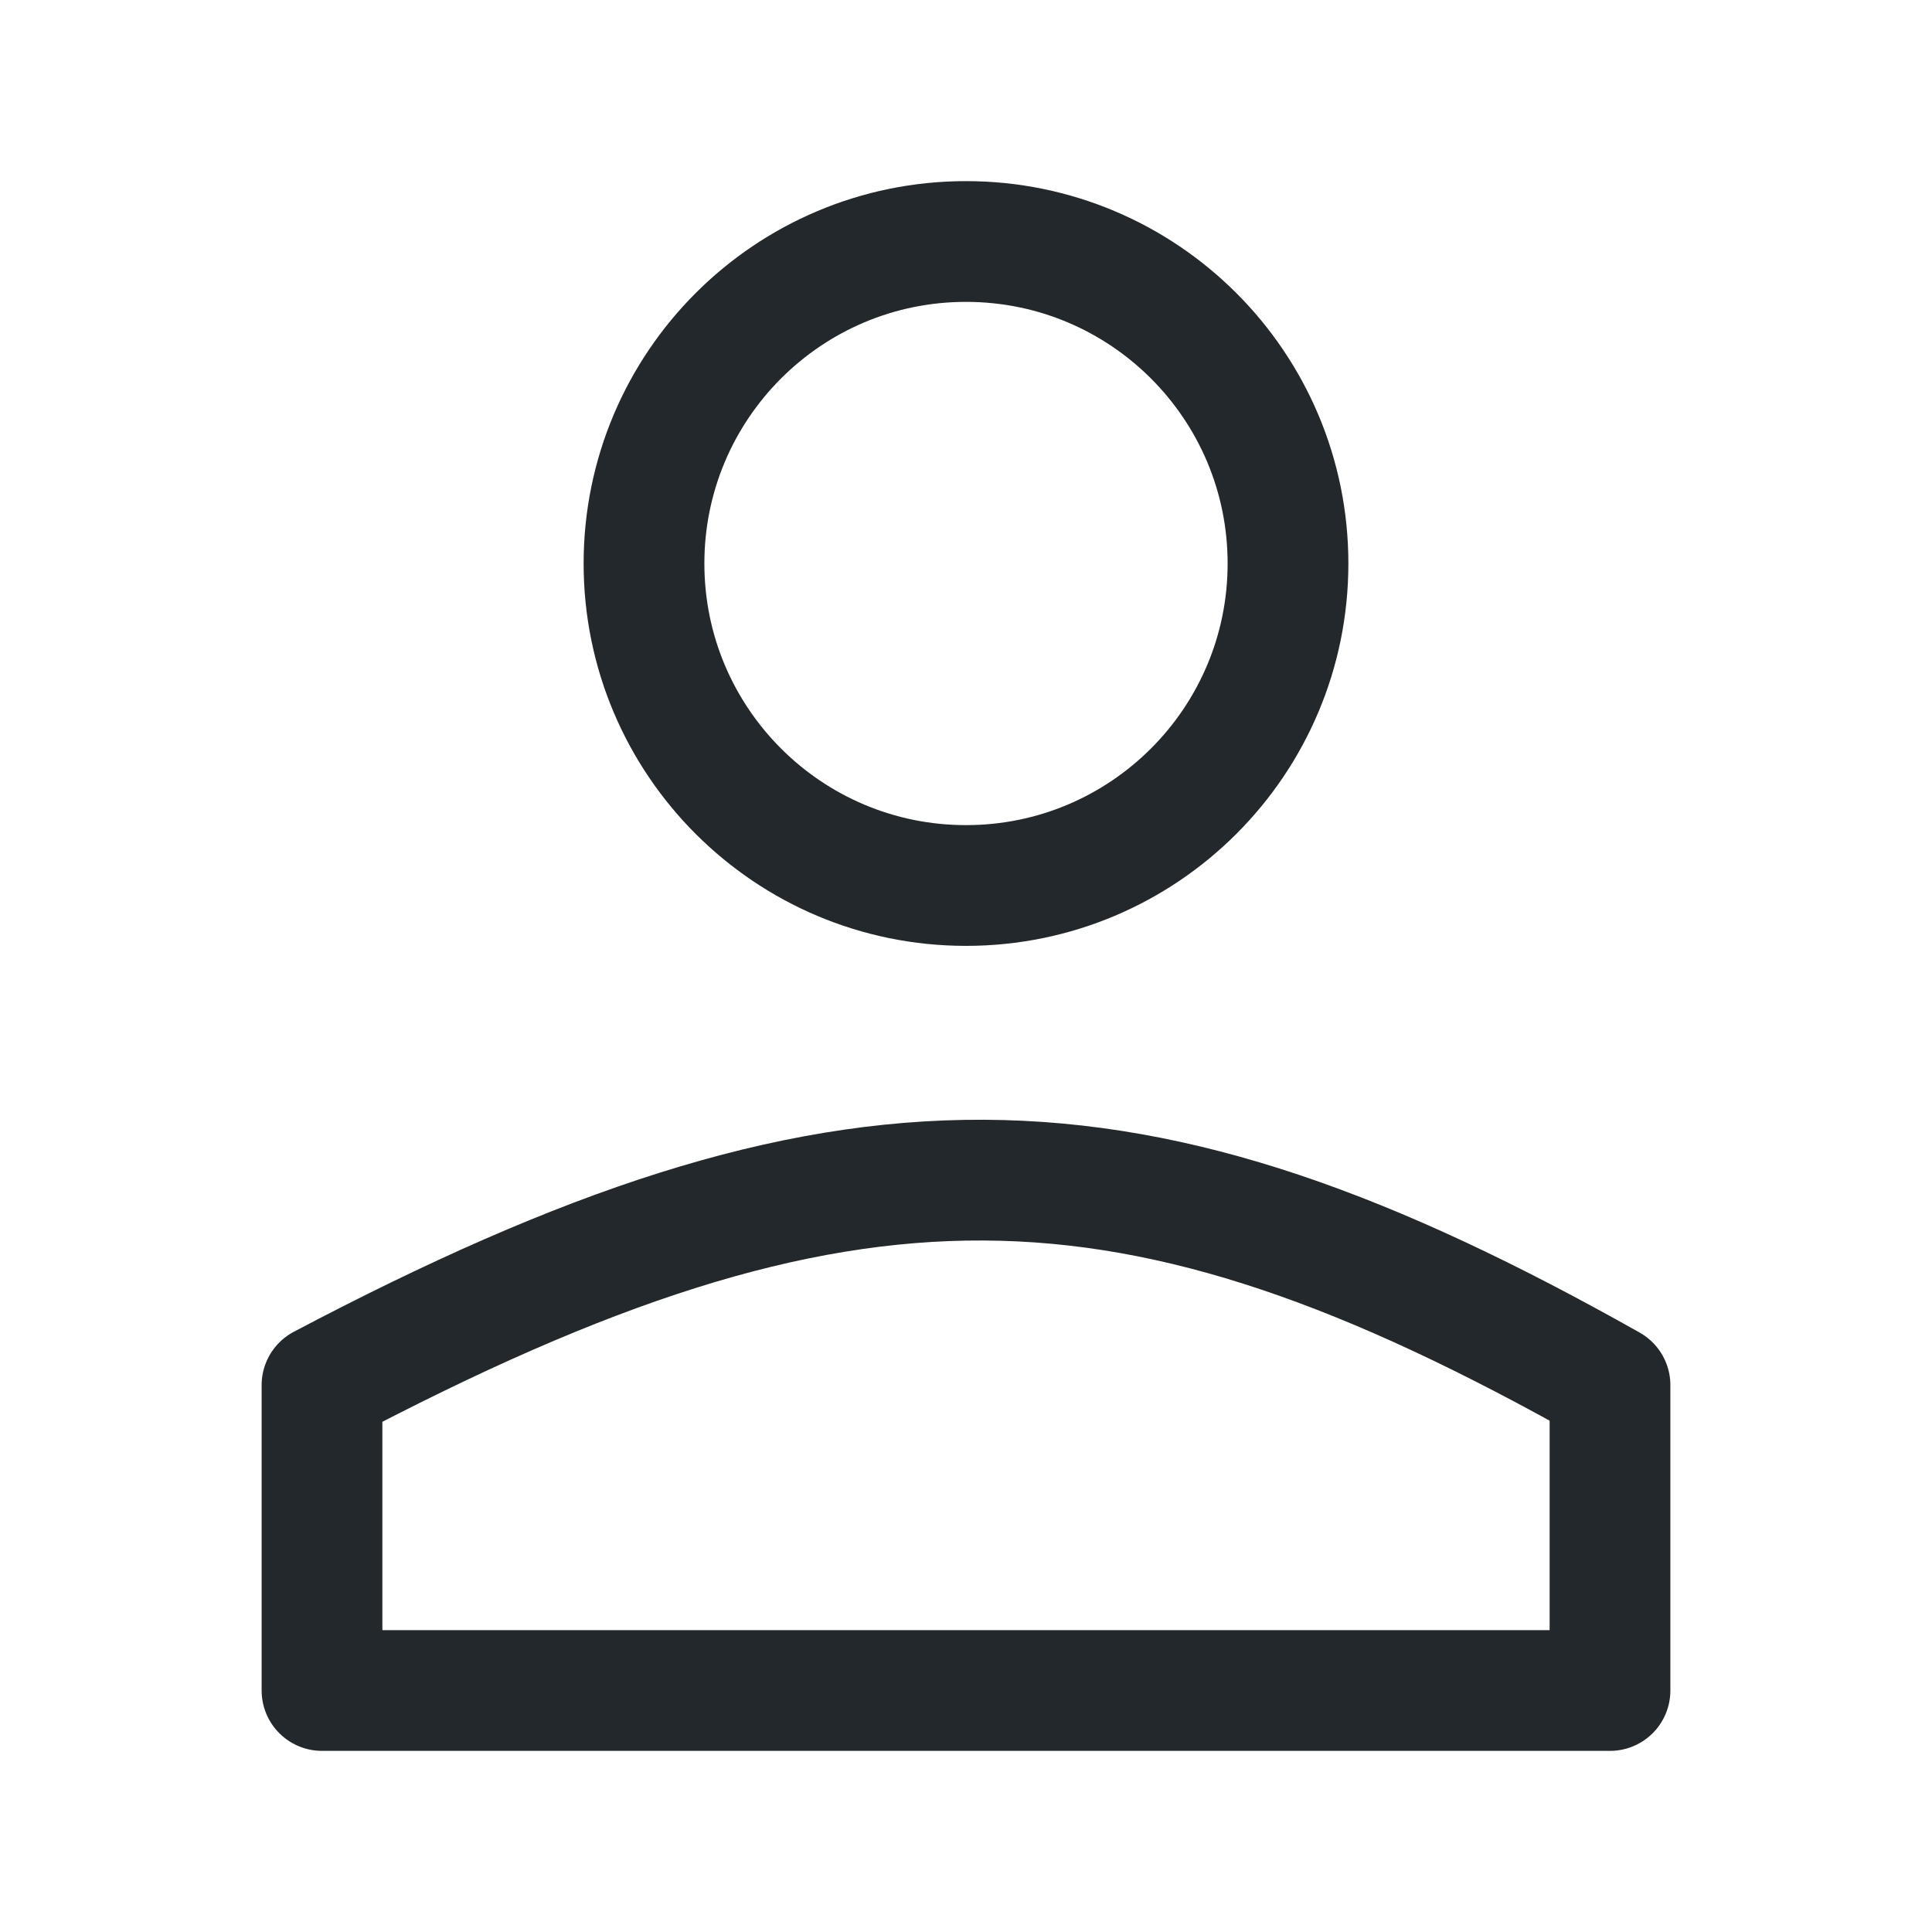
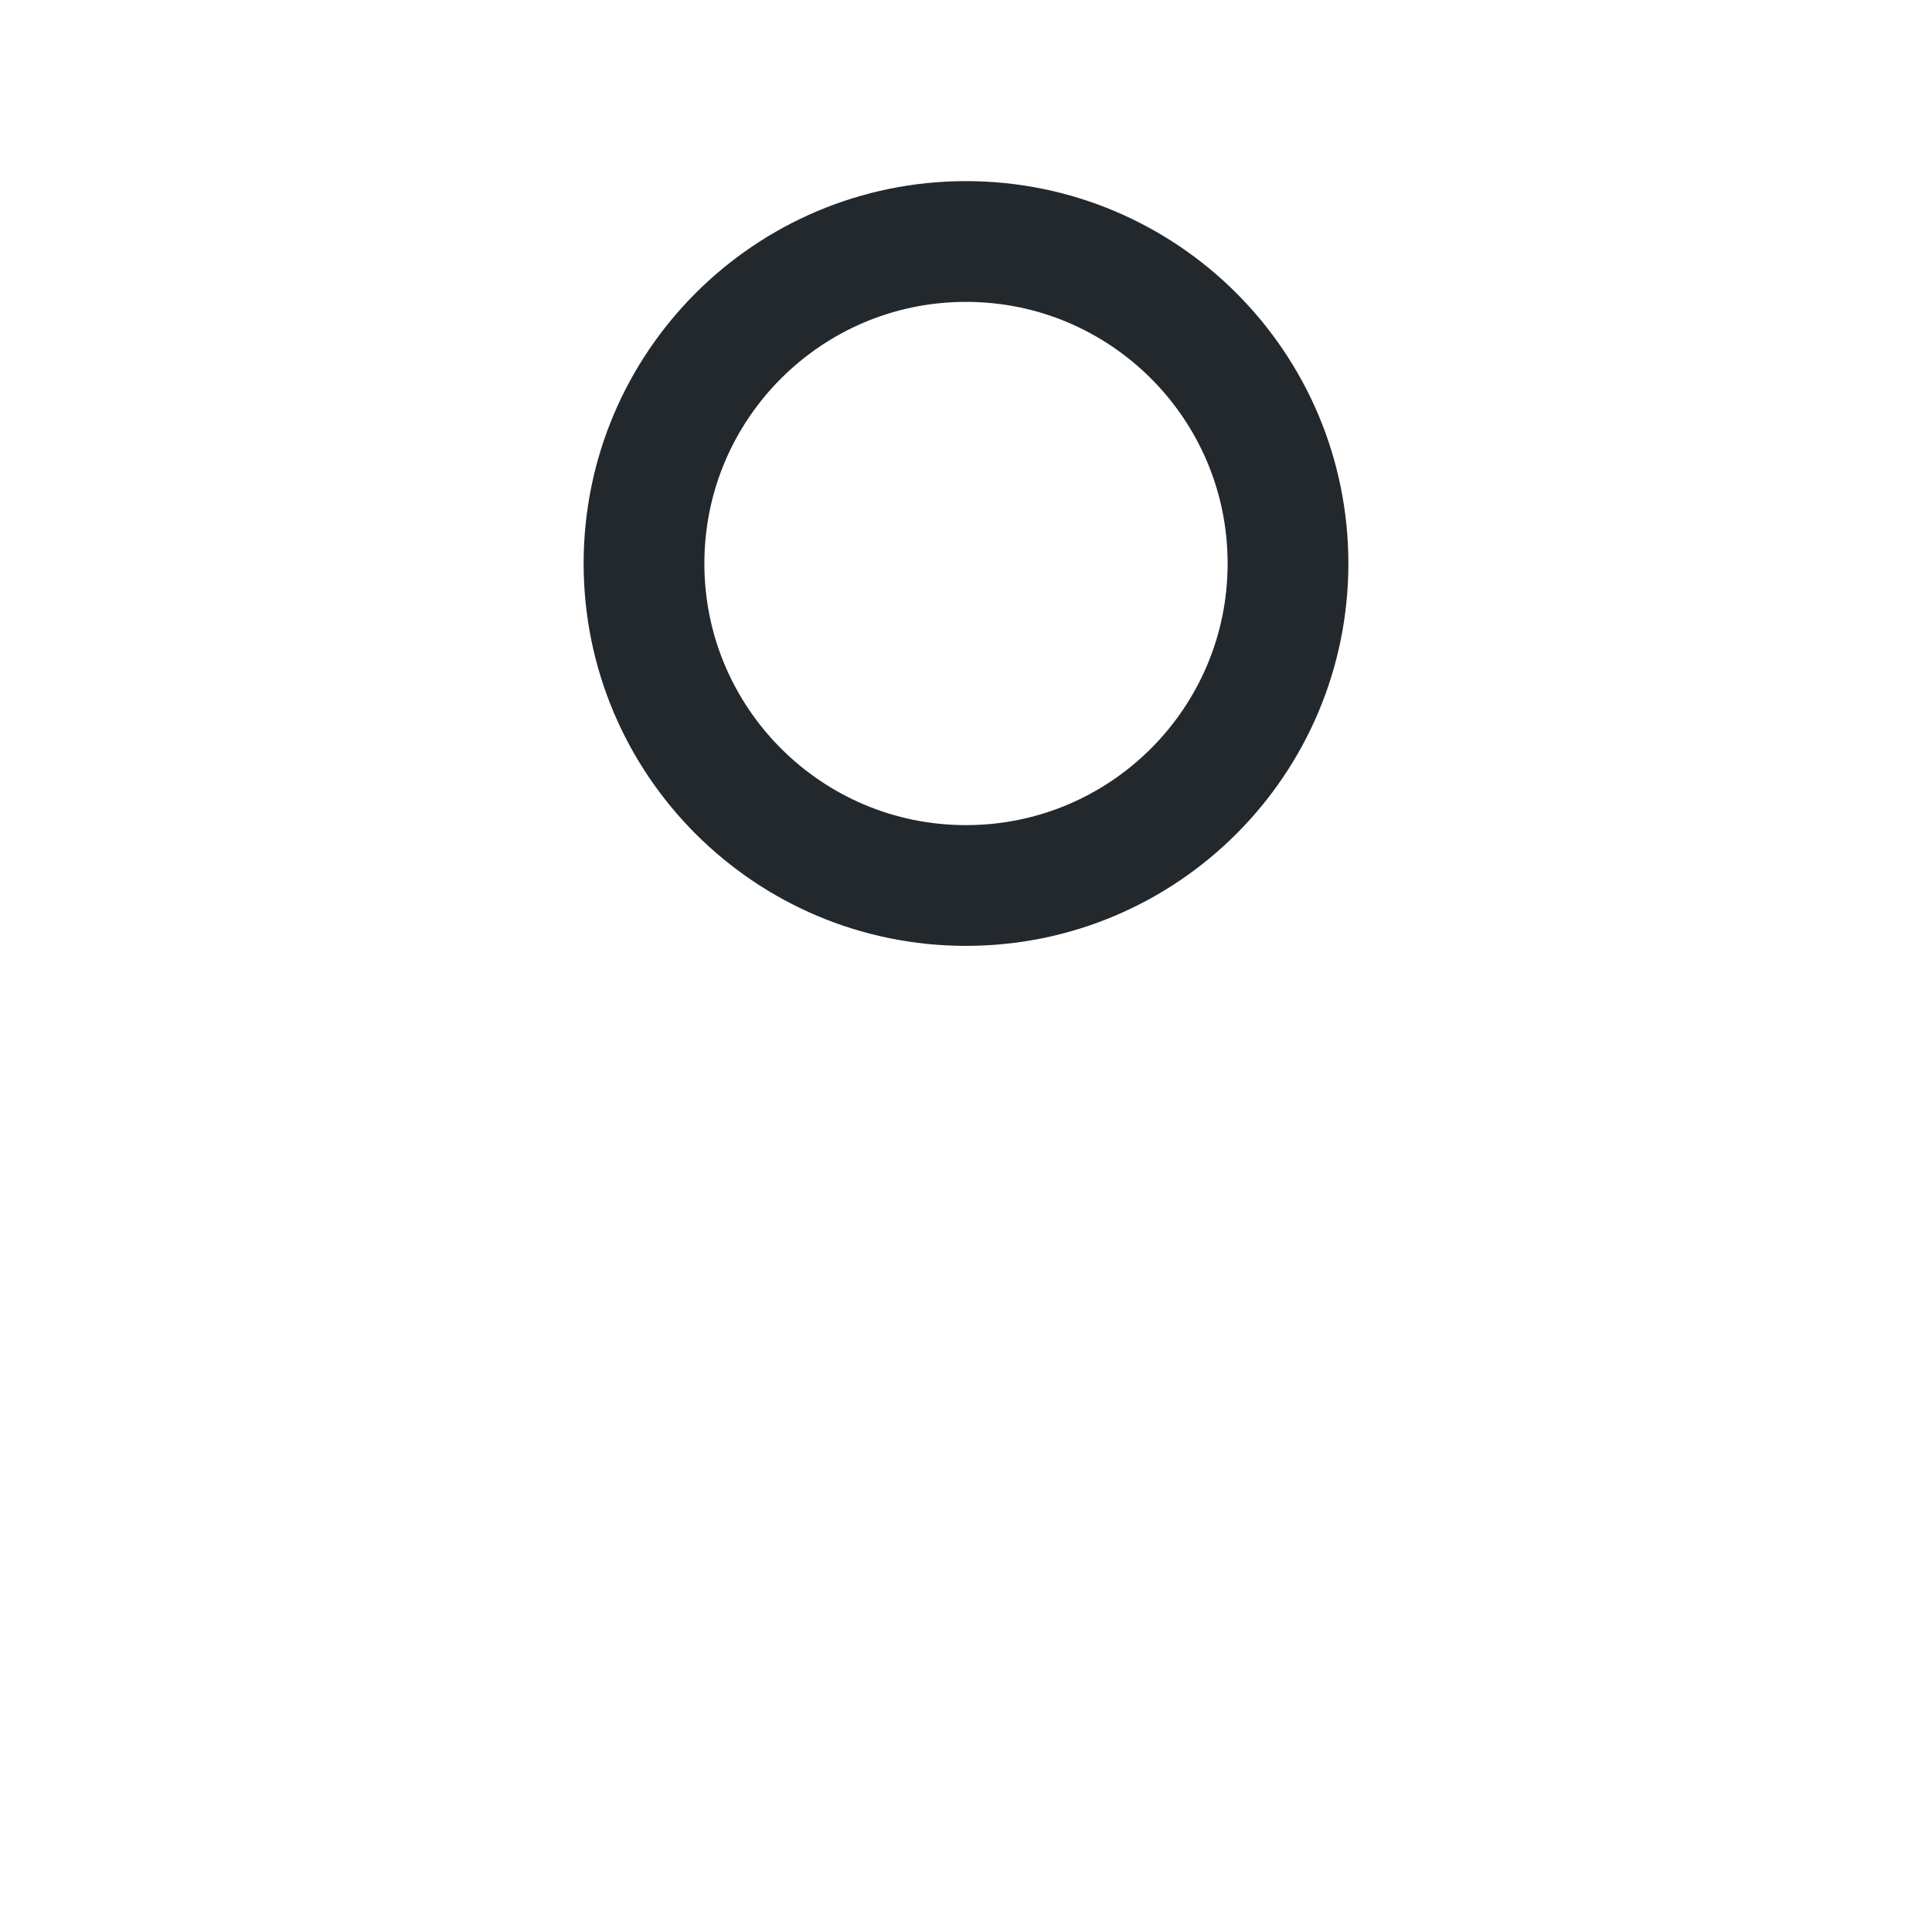
<svg xmlns="http://www.w3.org/2000/svg" width="24" height="24" viewBox="0 0 24 24" fill="none">
-   <path d="M20 18.472V21H4V18.472V17.207C10.531 13.764 14.056 13.858 20 17.207V18.472Z" stroke="#23282D" stroke-width="1.5" stroke-linecap="square" stroke-linejoin="round" />
  <path d="M12 11C14.209 11 16 9.209 16 7C16 4.791 14.209 3 12 3C9.791 3 8 4.791 8 7C8 9.209 9.791 11 12 11Z" stroke="#23282D" stroke-width="1.5" stroke-linecap="round" stroke-linejoin="round" />
</svg>